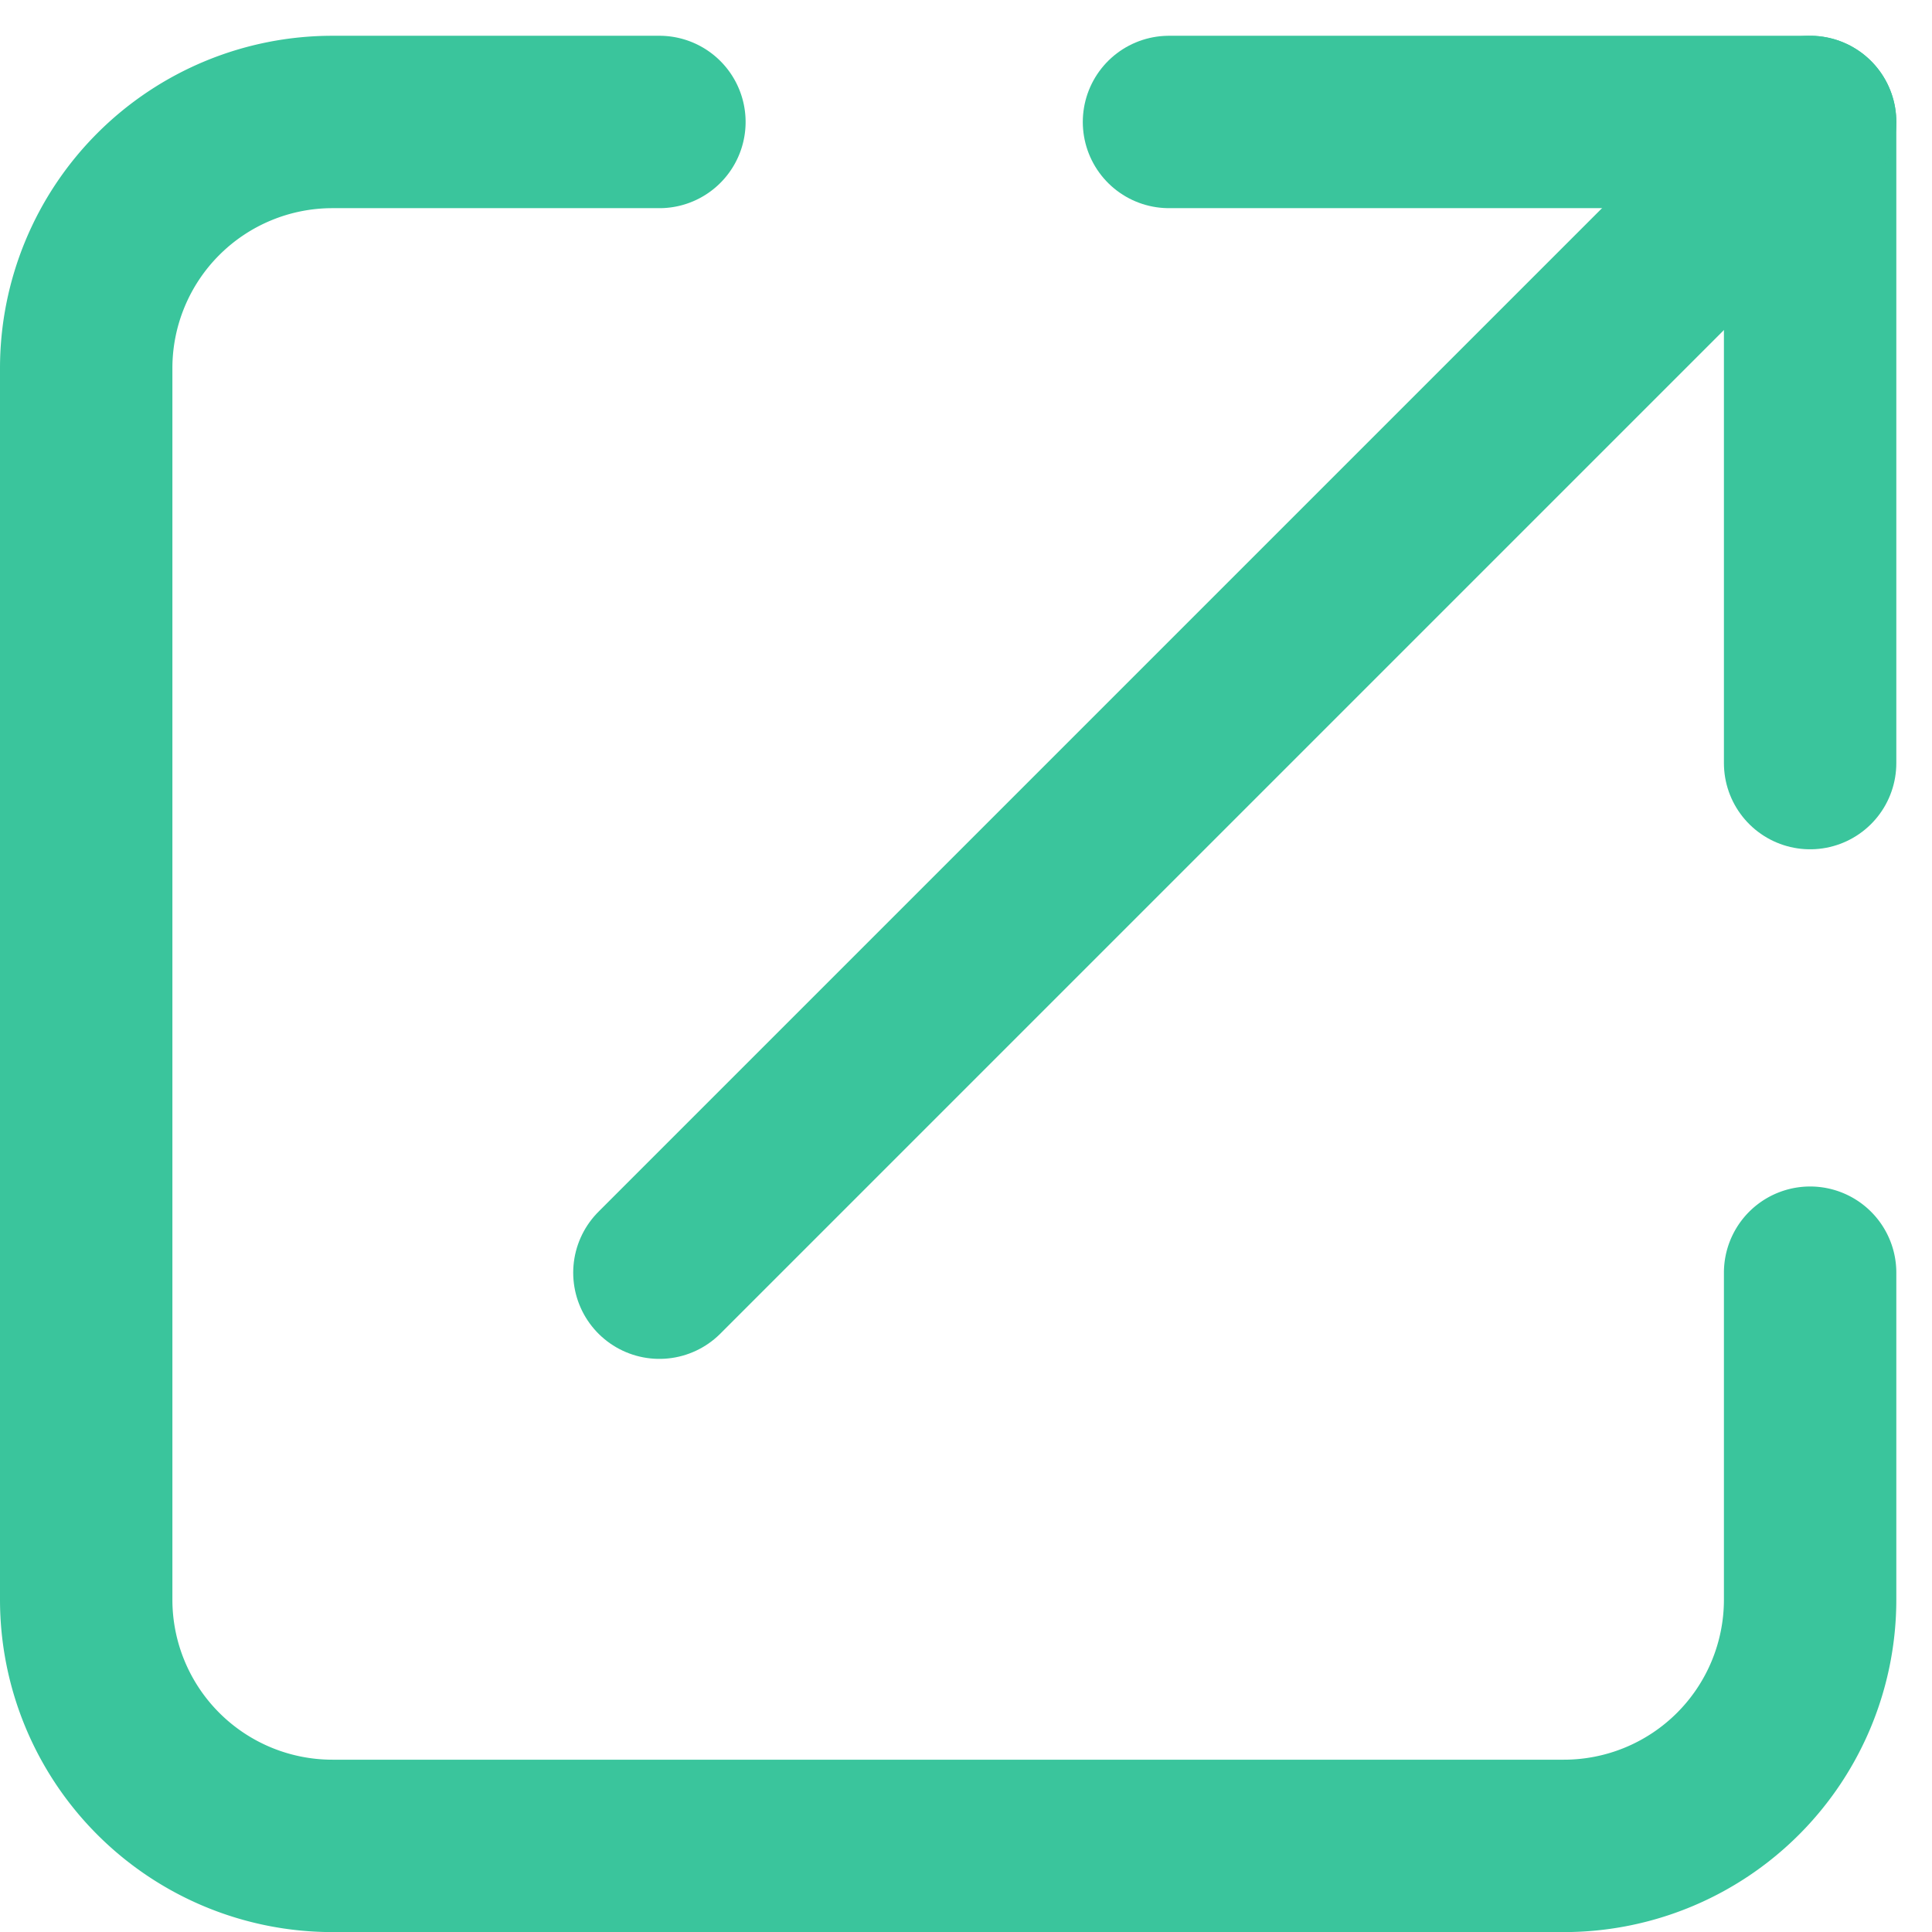
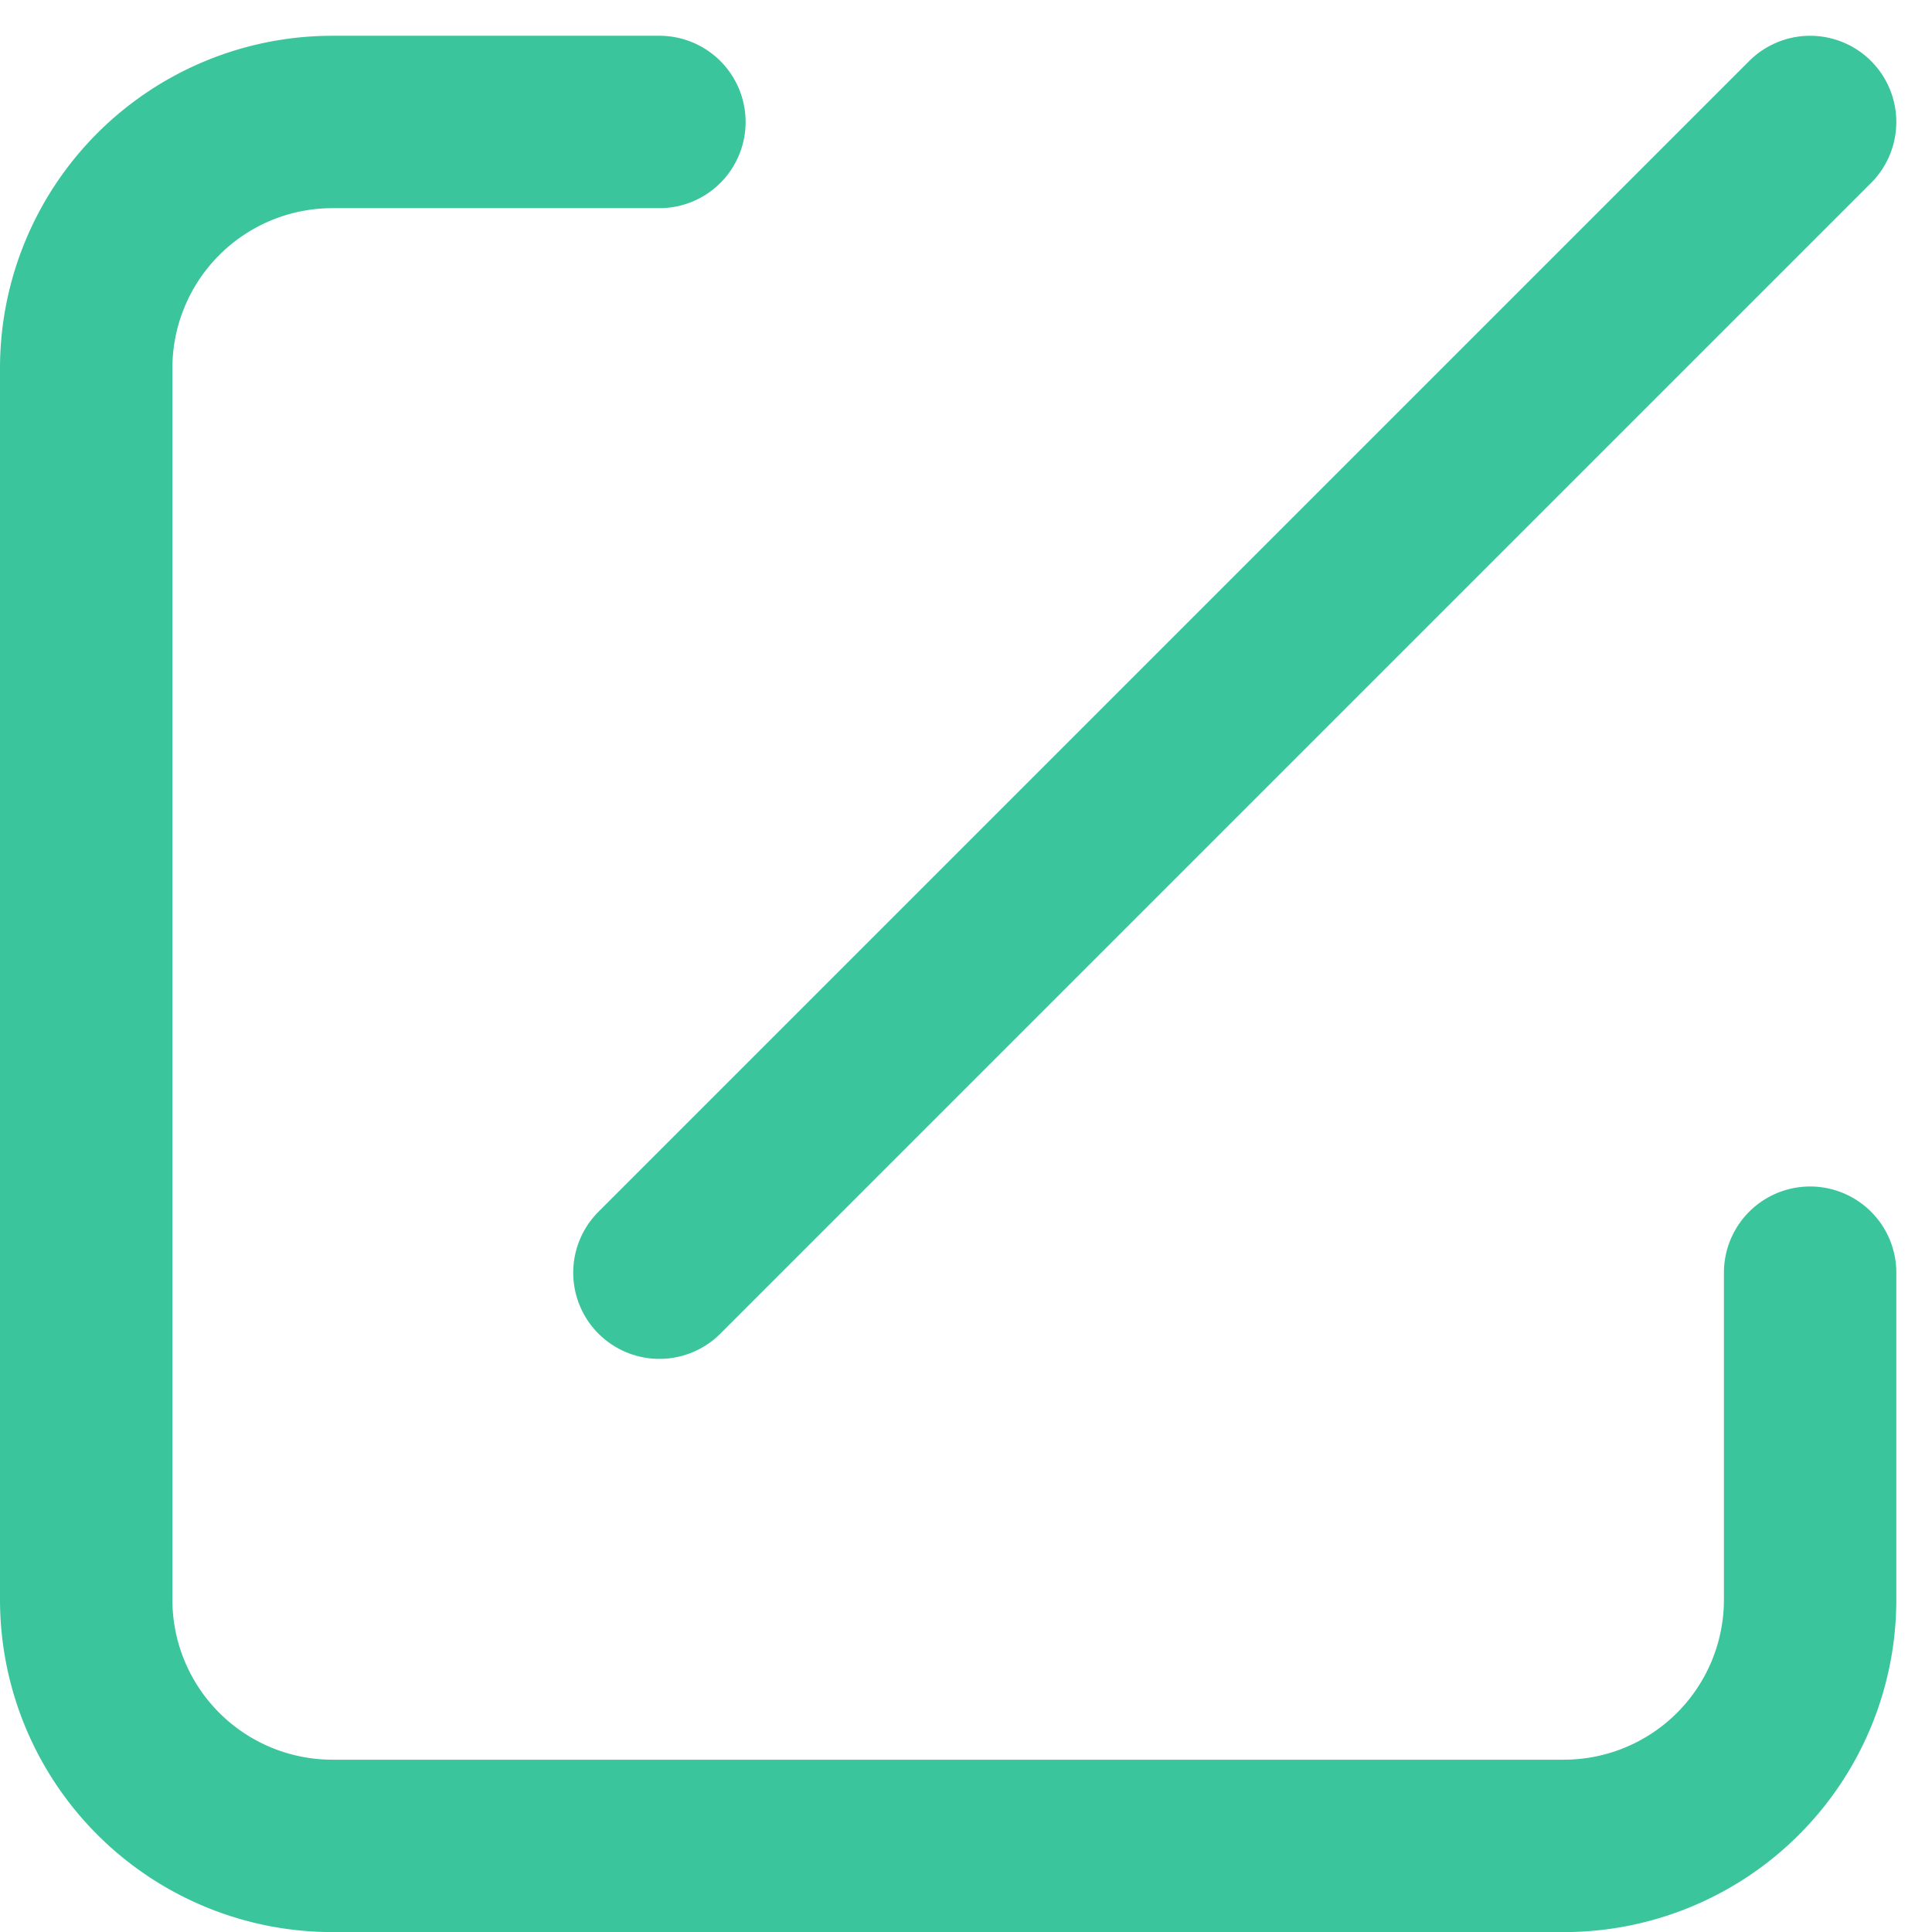
<svg xmlns="http://www.w3.org/2000/svg" width="22.414" height="22.414" viewBox="0 0 22.414 22.414">
  <g id="Raggruppa_1493" data-name="Raggruppa 1493" transform="translate(-63 -2607.98)">
-     <path id="Tracciato_2314" data-name="Tracciato 2314" d="M21,8.438V1H13.562" transform="translate(63 2608.395)" fill="none" stroke="#3ac59c" stroke-linecap="round" stroke-linejoin="round" stroke-width="2" />
    <line id="Linea_16" data-name="Linea 16" x1="13.35" y2="13.35" transform="translate(70.65 2609.395)" fill="none" stroke="#3ac59c" stroke-linecap="round" stroke-linejoin="round" stroke-width="2" />
    <path id="Tracciato_2315" data-name="Tracciato 2315" d="M7.65,1H3.857A2.857,2.857,0,0,0,1,3.857V18.143A2.857,2.857,0,0,0,3.857,21H18.143A2.857,2.857,0,0,0,21,18.143V14.35" transform="translate(63 2608.395)" fill="none" stroke="#3ac59c" stroke-linecap="round" stroke-linejoin="round" stroke-width="2" />
  </g>
</svg>